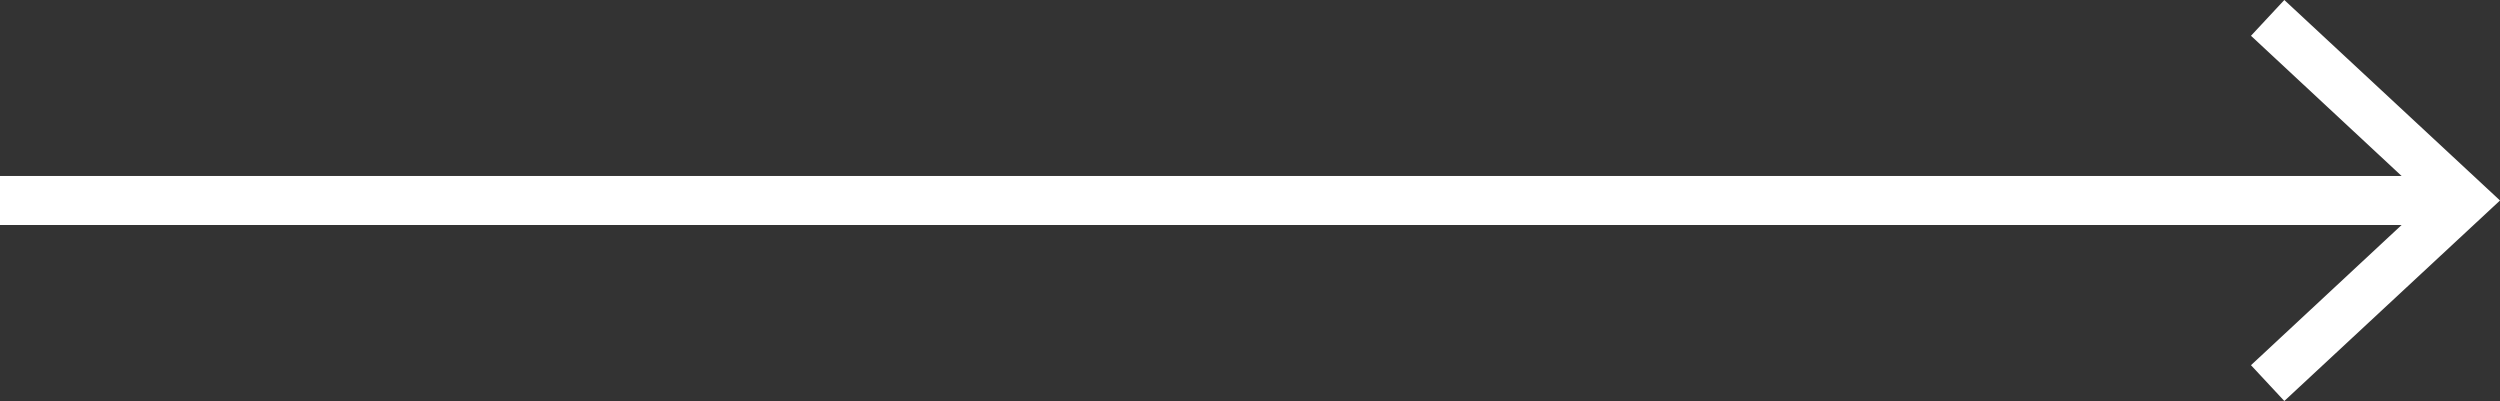
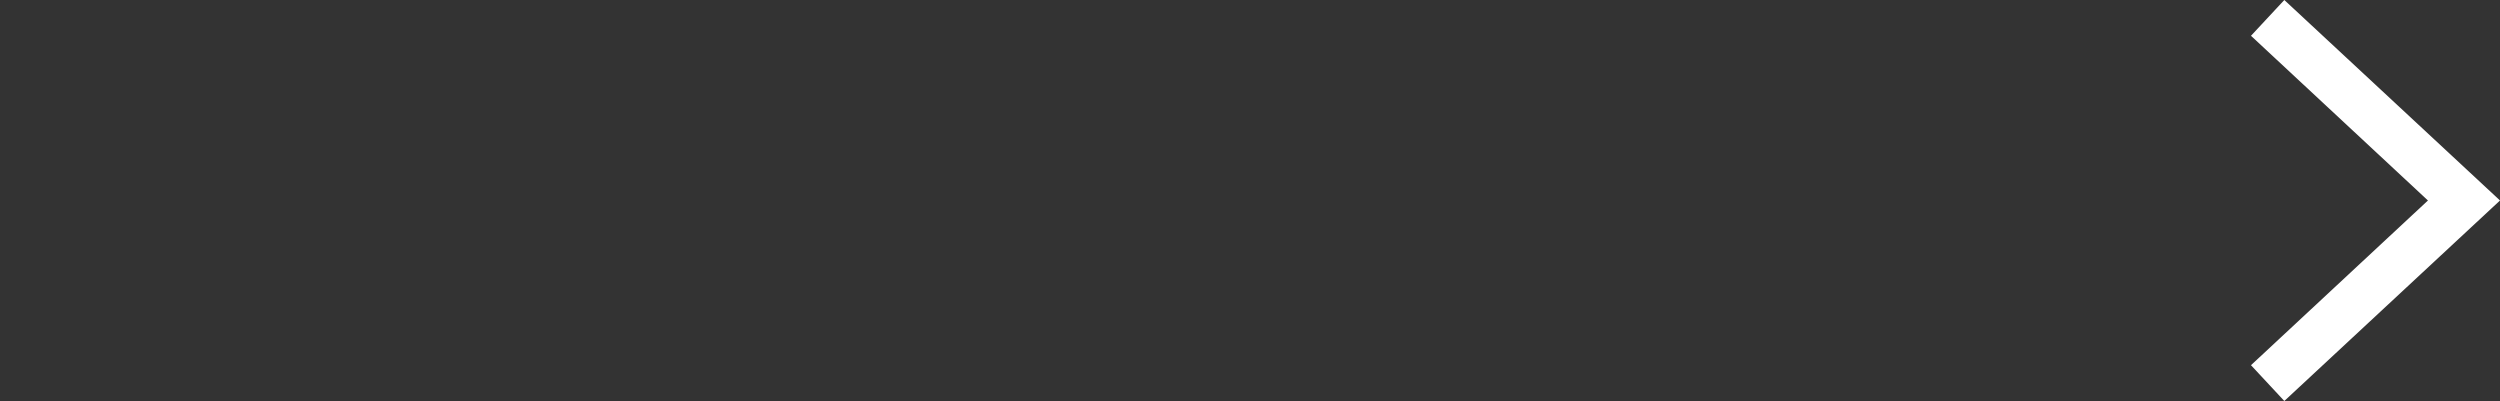
<svg xmlns="http://www.w3.org/2000/svg" viewBox="0 0 51 8.18">
  <rect x="0" y="0" width="51" height="8.18" fill="#333333" stroke="none" />
  <g id="Слой_2" data-name="Слой 2">
    <g id="Слой_1-2" data-name="Слой 1">
-       <line y1="4.09" x2="49.92" y2="4.09" style="fill:none;stroke:#fff;stroke-miterlimit:10" />
      <polygon points="46.6 8.18 45.92 7.45 49.53 4.09 45.92 0.73 46.6 0 51 4.09 46.6 8.18" style="fill:#fff" />
    </g>
  </g>
</svg>